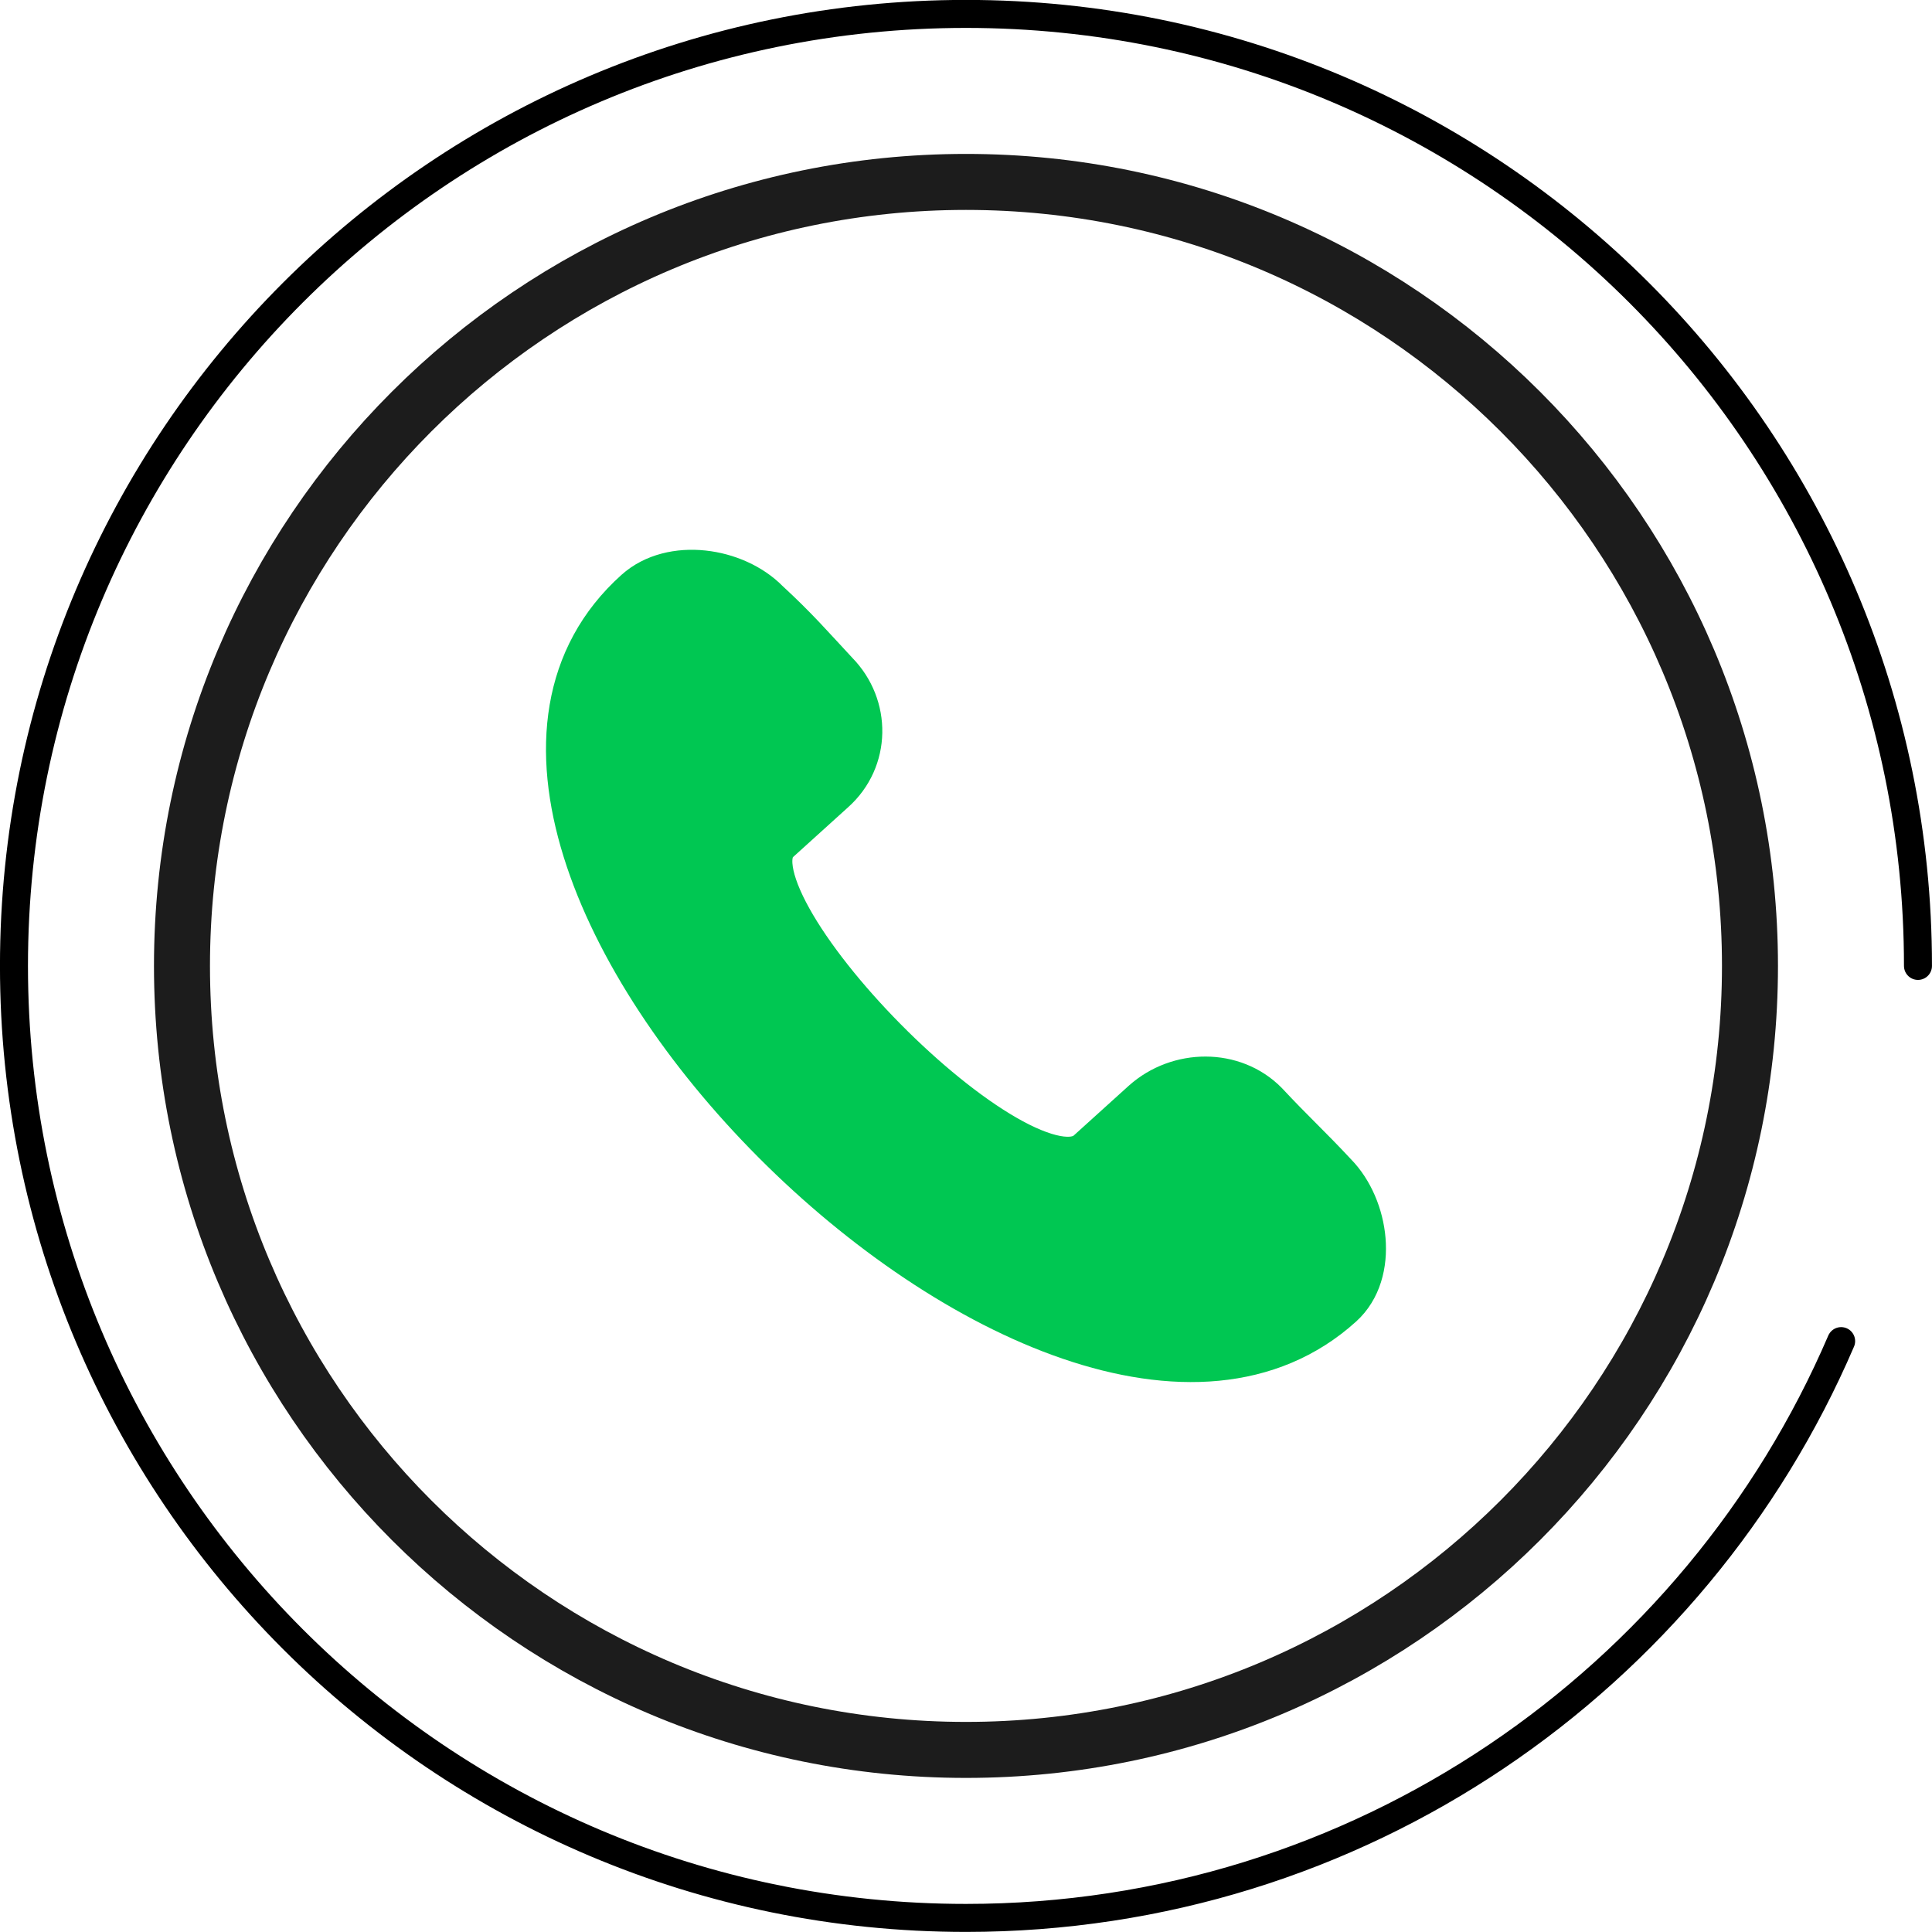
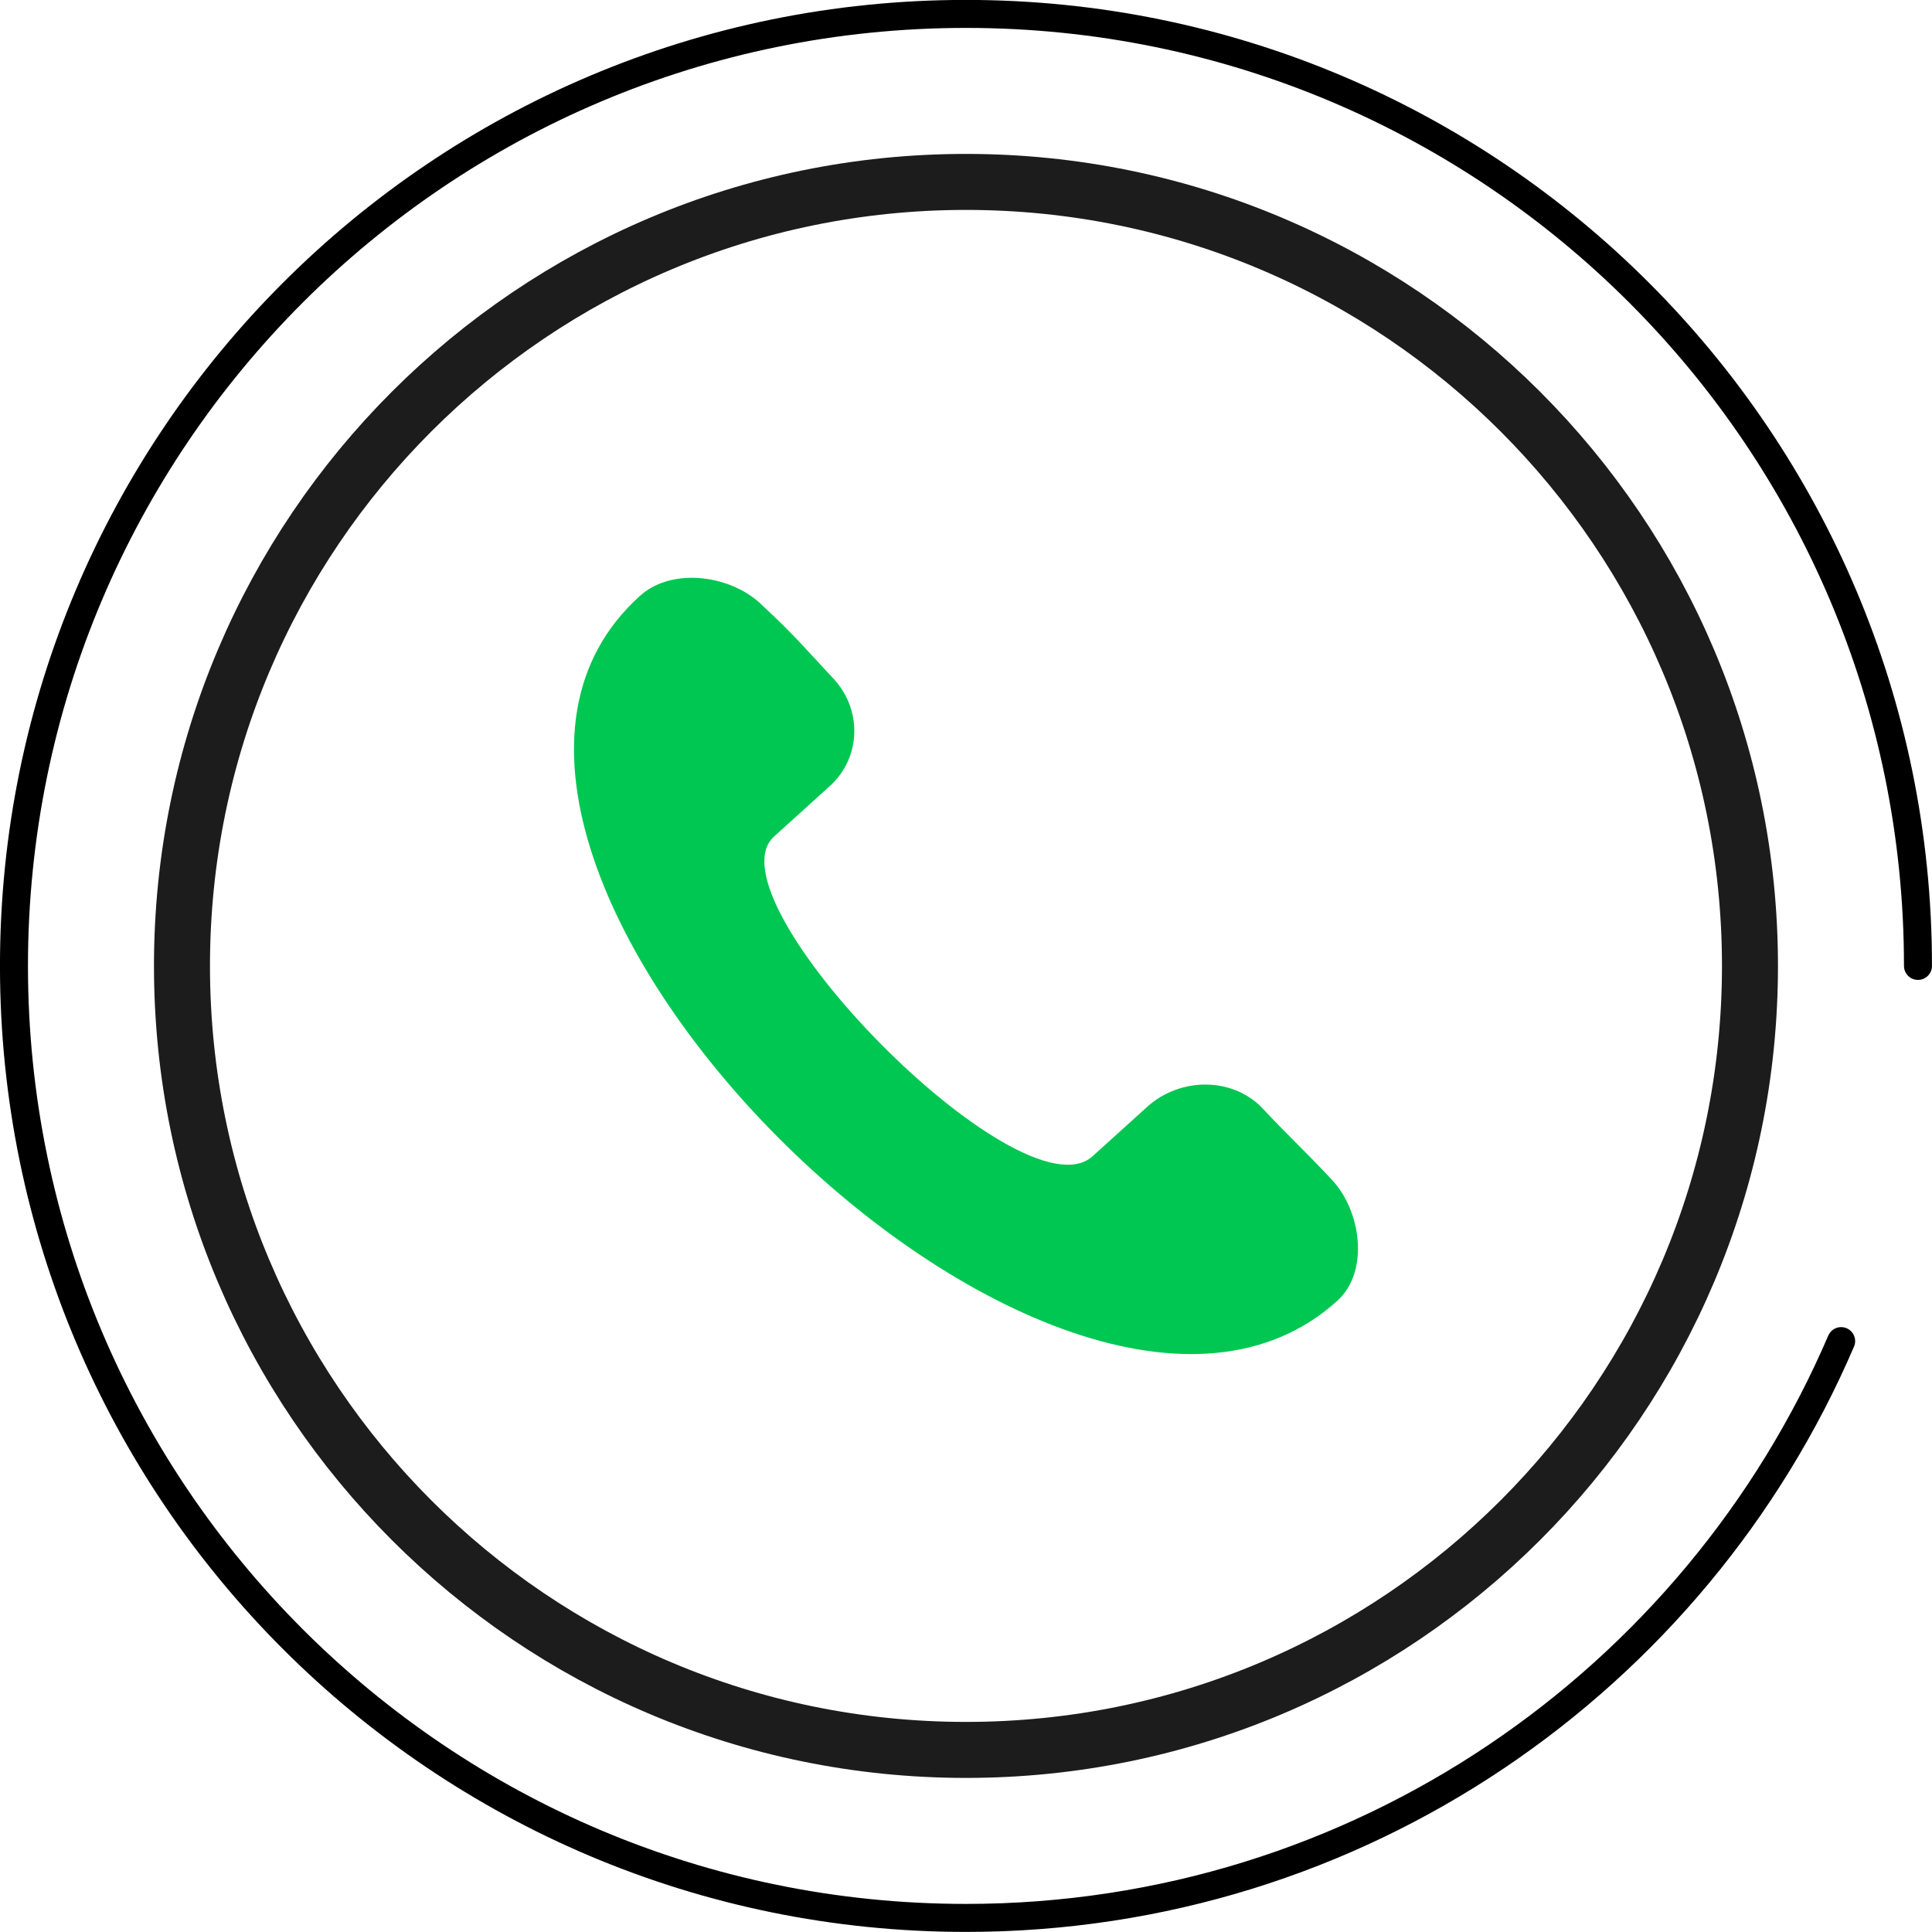
<svg xmlns="http://www.w3.org/2000/svg" fill="none" viewBox="0.17 0.44 69 69">
  <path d="M27.423 22.087C28.484 23.067 28.957 23.627 29.889 24.627C30.966 25.727 30.956 27.487 29.791 28.527L27.813 30.317C25.372 32.547 36.607 43.997 39.176 41.747L41.155 39.957C42.319 38.917 44.158 38.897 45.236 39.997C46.167 40.997 46.77 41.537 47.701 42.537C48.779 43.637 49.095 45.847 47.931 46.897C38.04 55.847 12.9 30.817 23.031 21.717C24.197 20.667 26.346 20.987 27.423 22.087Z" fill="#00C752" />
-   <path d="M27.423 22.087C28.484 23.067 28.957 23.627 29.889 24.627C30.966 25.727 30.956 27.487 29.791 28.527L27.813 30.317C25.372 32.547 36.607 43.997 39.176 41.747L41.155 39.957C42.319 38.917 44.158 38.897 45.236 39.997C46.167 40.997 46.77 41.537 47.701 42.537C48.779 43.637 49.095 45.847 47.931 46.897C38.04 55.847 12.9 30.817 23.031 21.717C24.197 20.667 26.346 20.987 27.423 22.087Z" stroke="#00C752" stroke-width="2" stroke-linecap="round" stroke-linejoin="round" />
  <path d="M62.669 34.937C62.669 50.397 50.133 62.937 34.669 62.937C19.205 62.937 6.669 50.397 6.669 34.937C6.669 19.477 19.205 6.937 34.669 6.937C50.133 6.937 62.669 19.477 62.669 34.937Z" stroke="#1C1C1C" stroke-width="2" stroke-linecap="round" stroke-linejoin="round" />
  <path d="M68.669 34.937C68.669 16.157 53.446 0.937 34.669 0.937C15.891 0.937 0.669 16.157 0.669 34.937C0.669 53.717 15.891 68.937 34.669 68.937C48.69 68.937 60.725 60.447 65.925 48.337" stroke="black" stroke-linecap="round" stroke-linejoin="round" />
</svg>